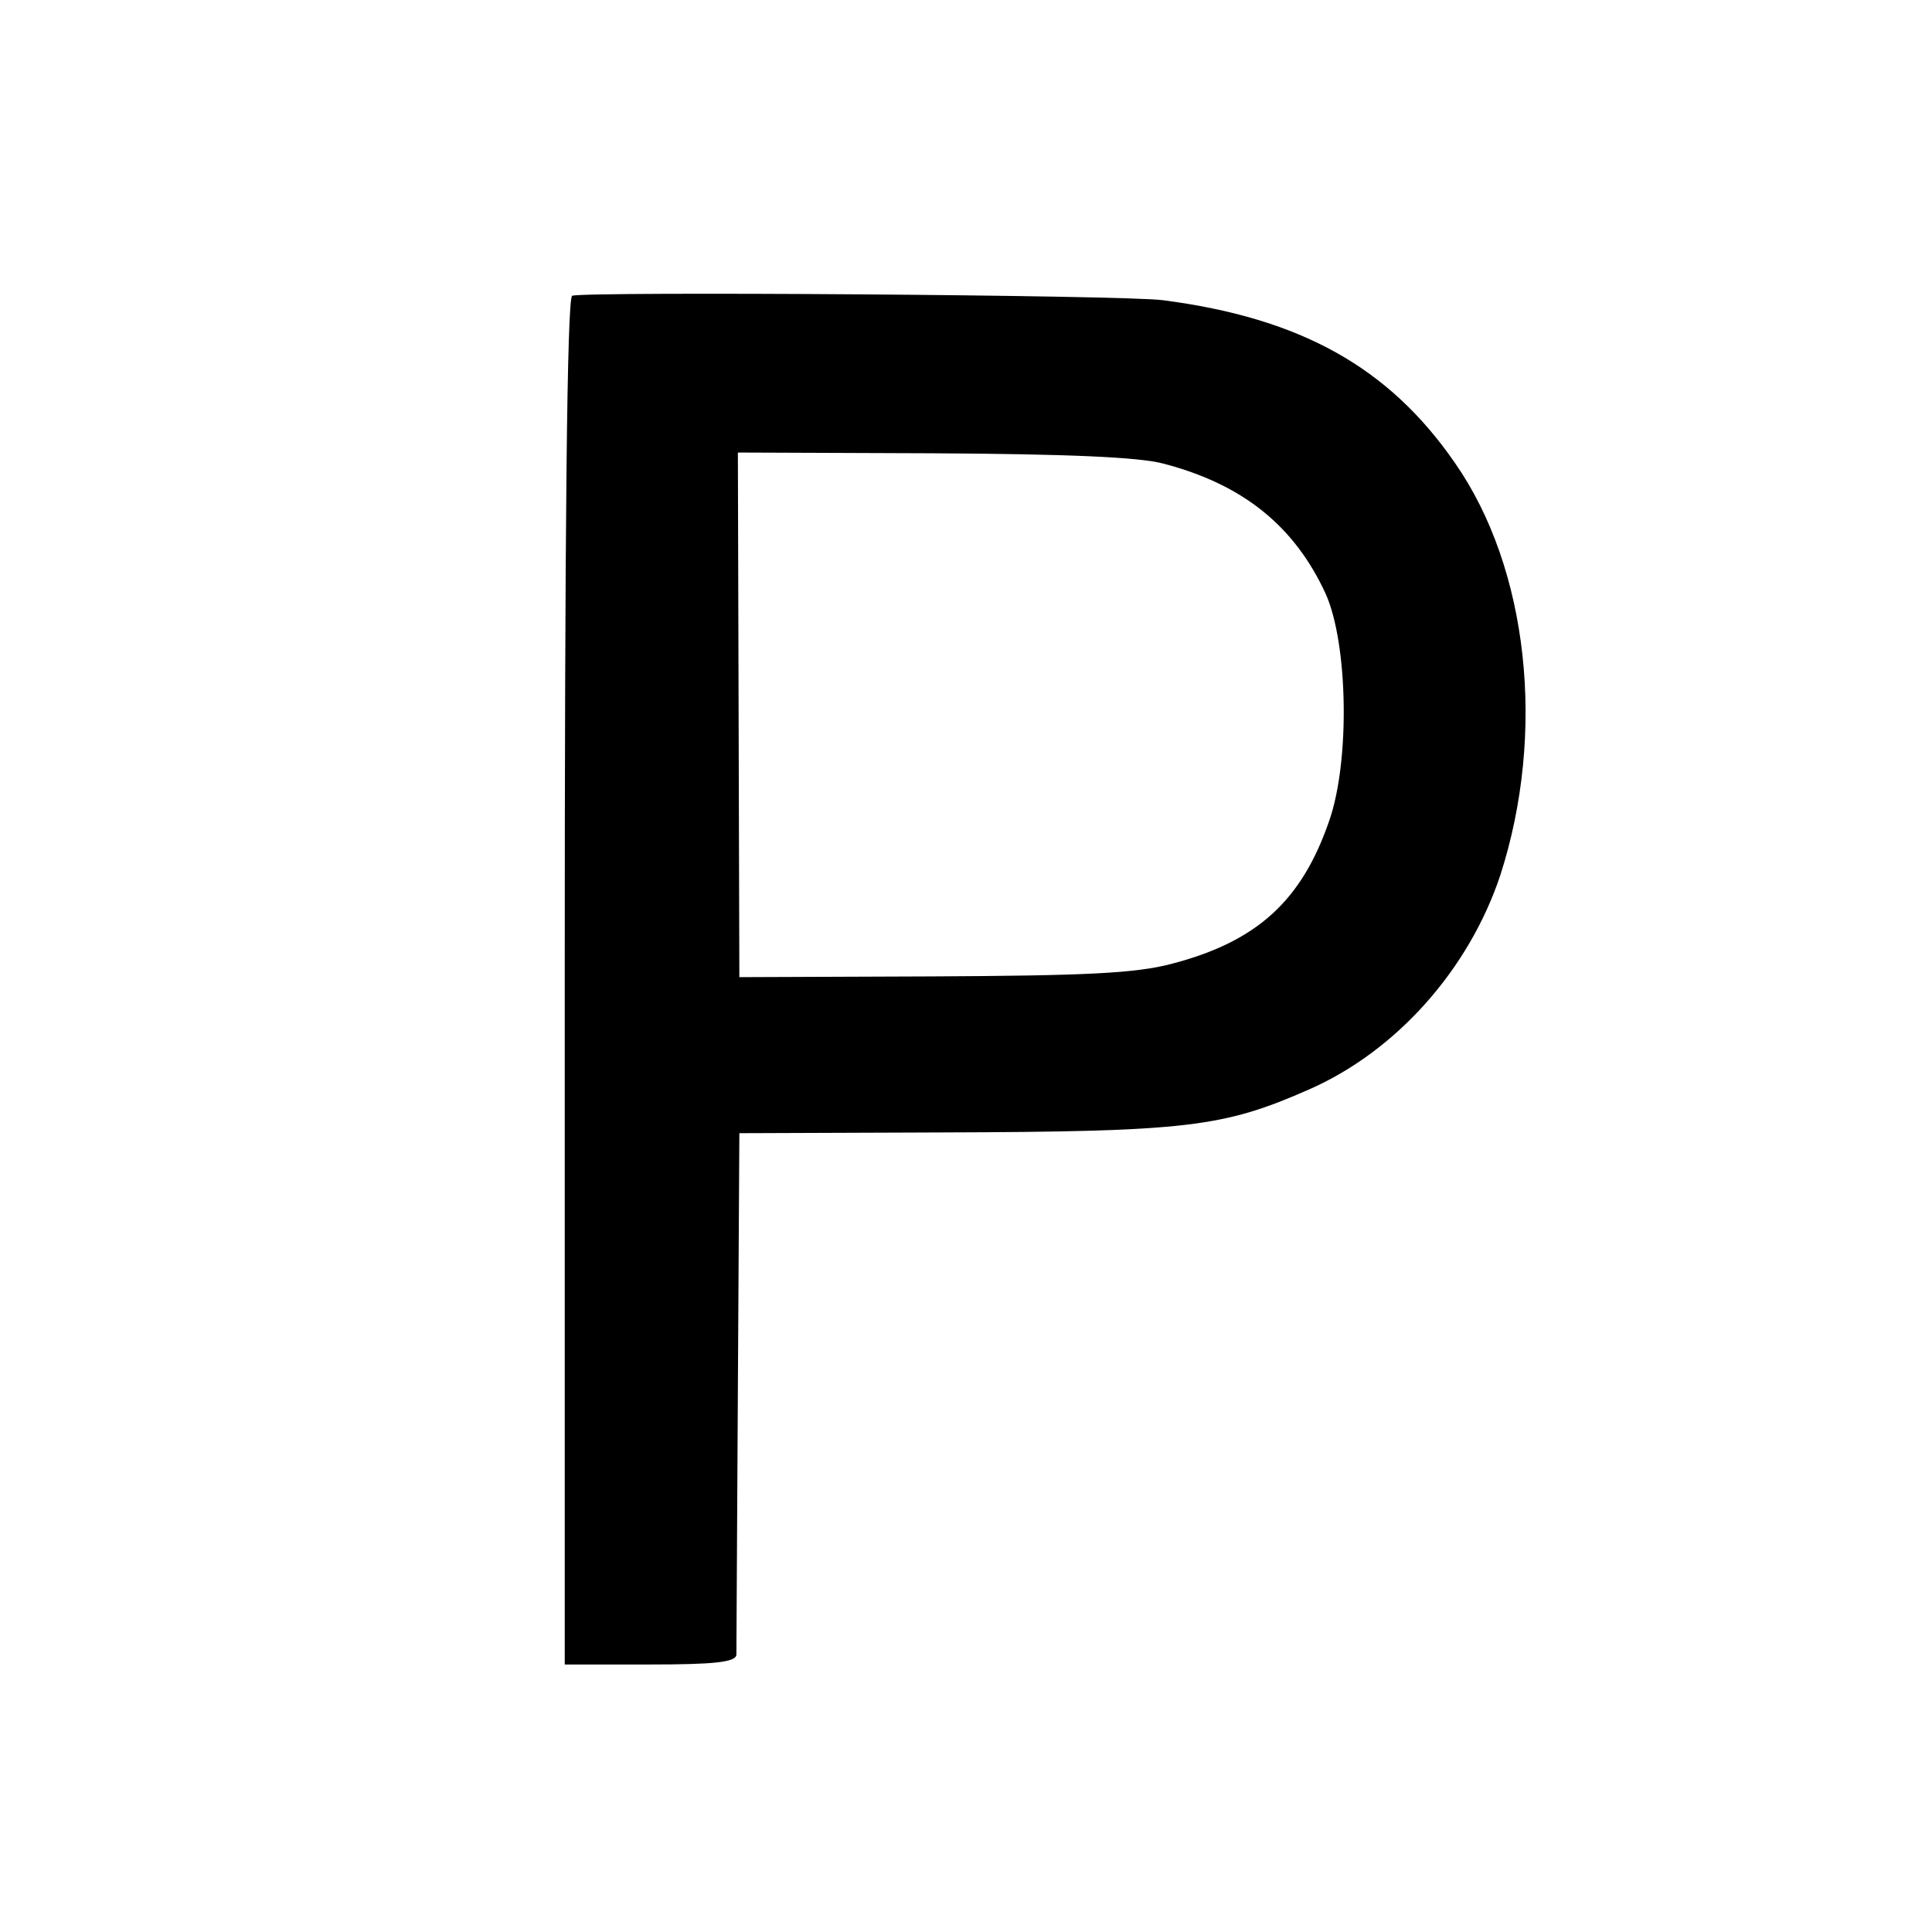
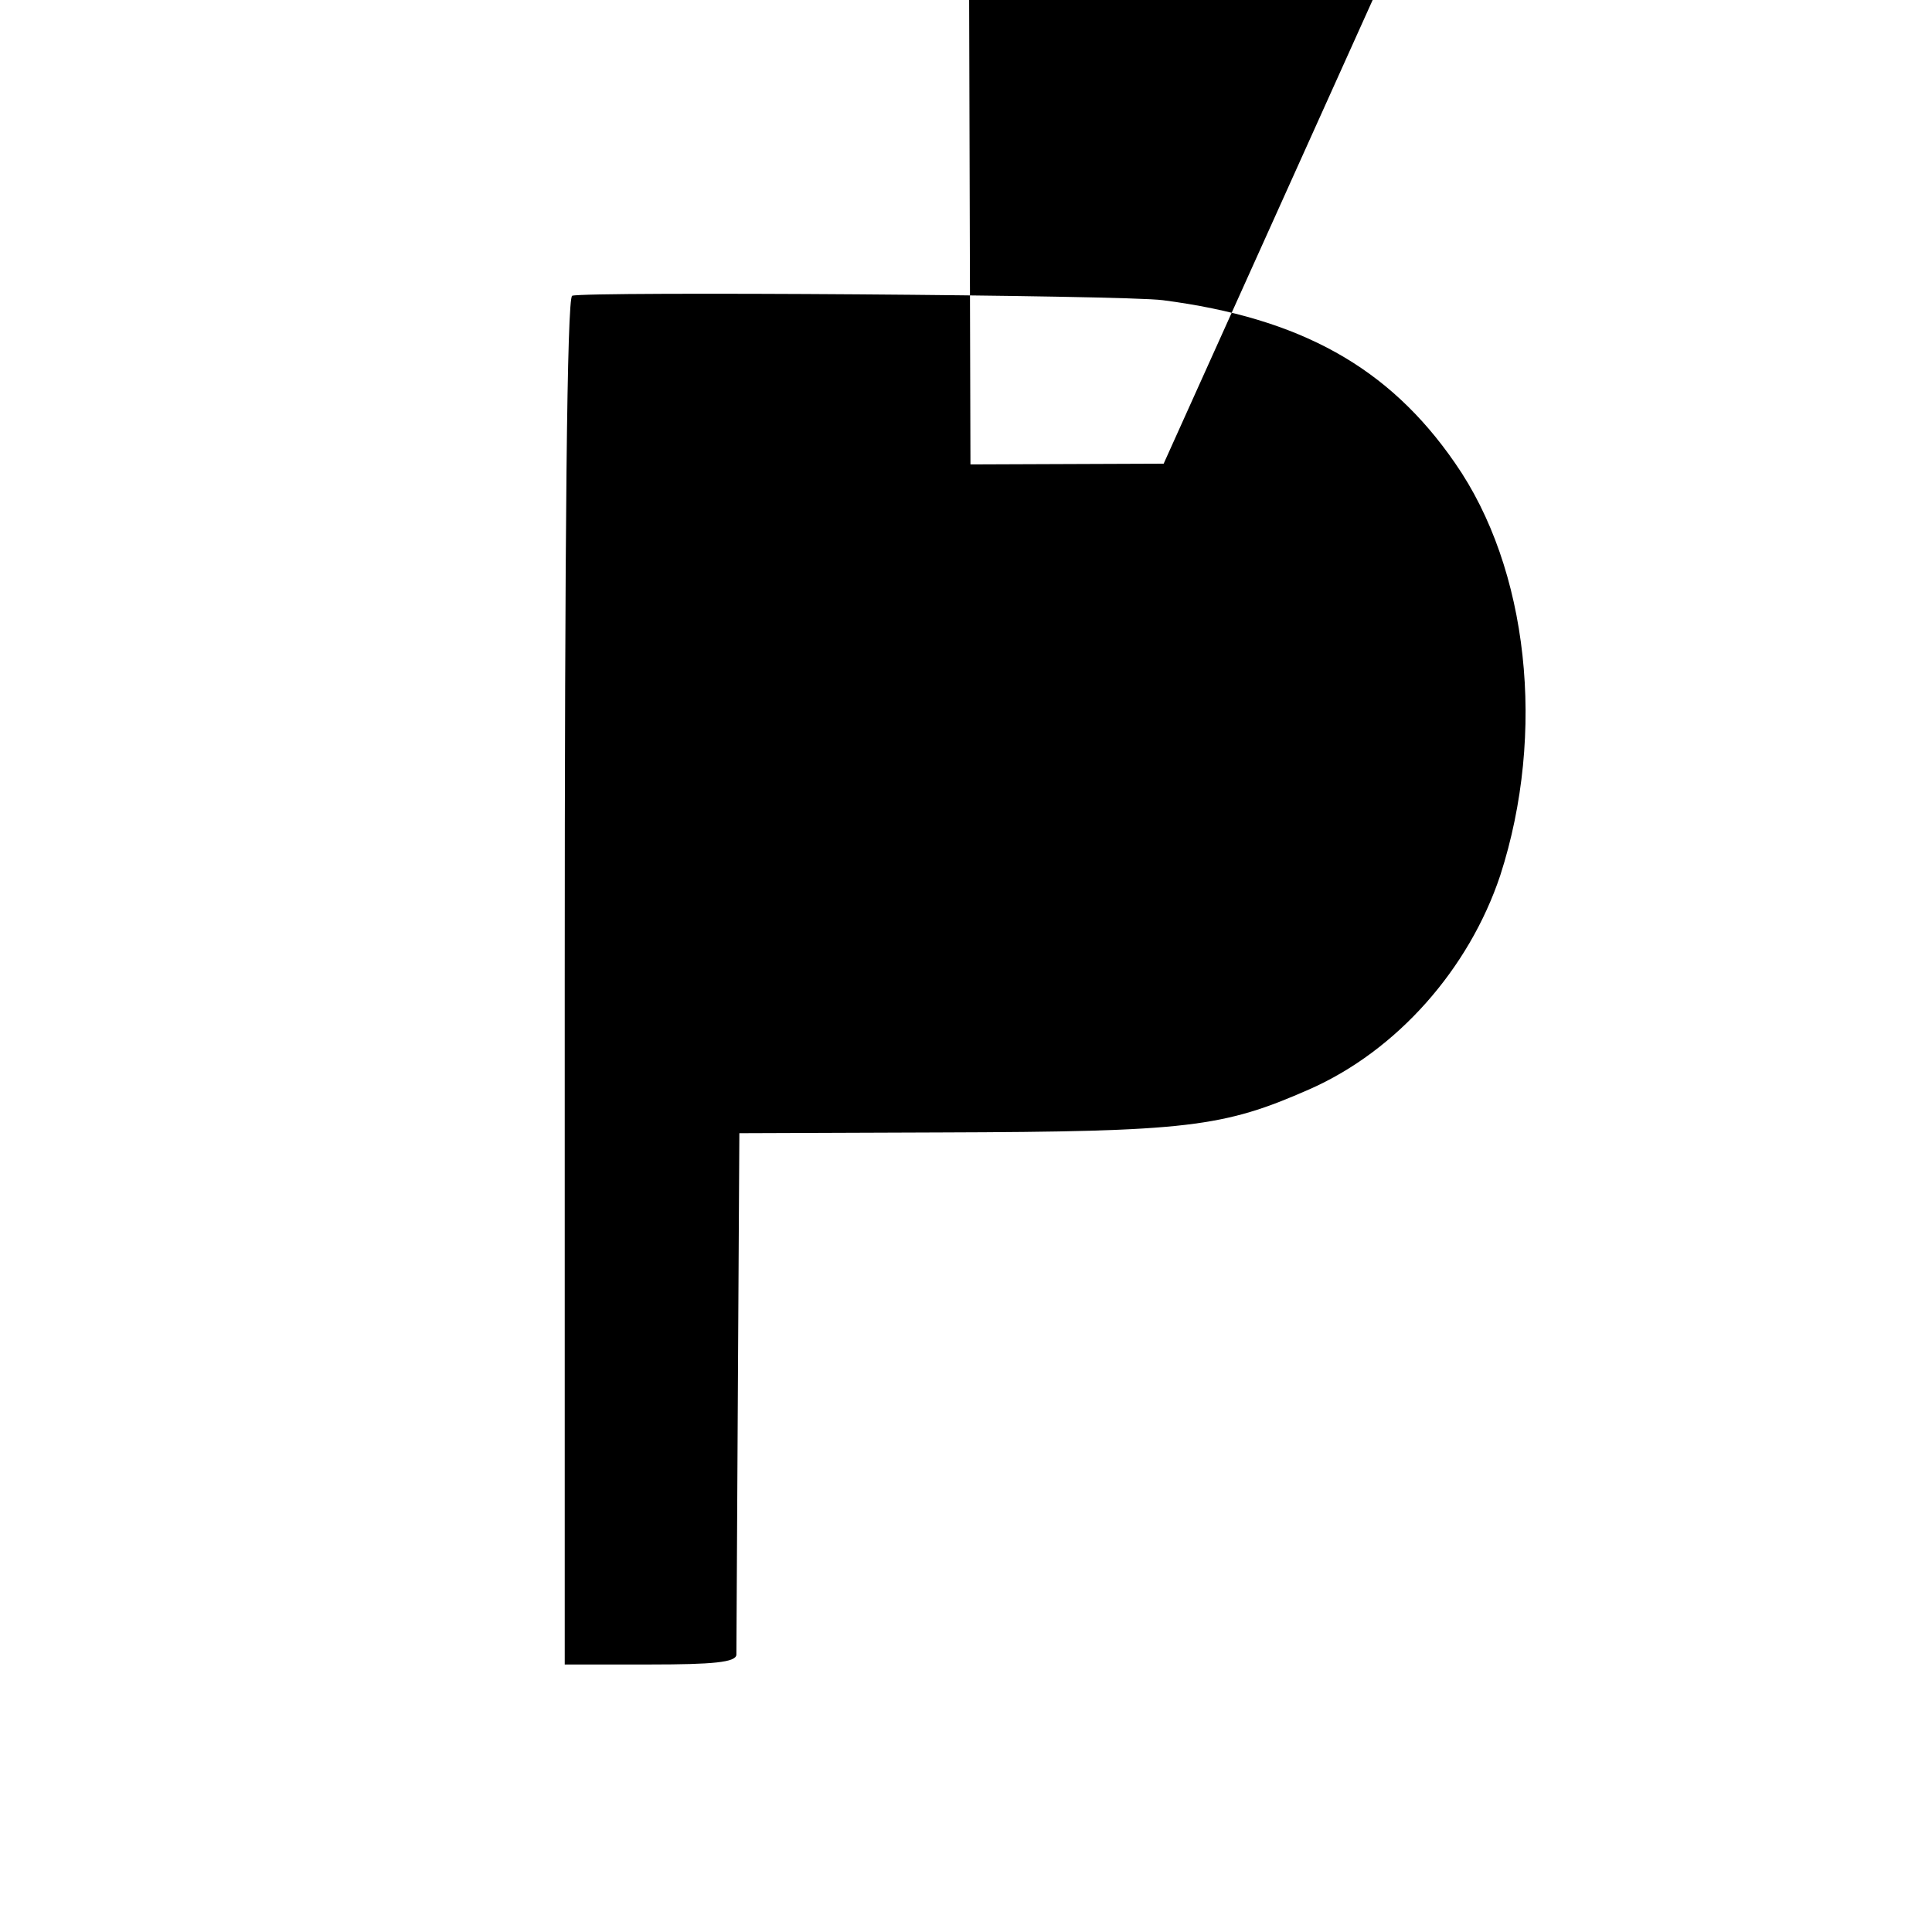
<svg xmlns="http://www.w3.org/2000/svg" version="1.0" width="260pt" height="260pt" viewBox="0 0 260 260" preserveAspectRatio="xMidYMid meet">
  <g transform="translate(0,260) scale(0.1,-0.1)" fill="#000000" stroke="none">
-     <path d="M770 2202 c-7 -3 -10 -319 -10 -923 l0 -919 115 0 c85 0 115 3 116 13 0 6 1 167 2 357 l2 345 270 1 c334 1 381 7 497 58 118 52 215 162 257 288 62 192 38 413 -61 555 -89 129 -208 195 -393 219 -51 7 -777 12 -795 6z m796 -226 c107 -28 176 -84 218 -175 30 -67 33 -224 5 -305 -37 -108 -97 -163 -212 -193 -49 -13 -117 -16 -322 -17 l-260 -1 -1 353 -1 353 262 -1 c180 -1 278 -5 311 -14z" />
+     <path d="M770 2202 c-7 -3 -10 -319 -10 -923 l0 -919 115 0 c85 0 115 3 116 13 0 6 1 167 2 357 l2 345 270 1 c334 1 381 7 497 58 118 52 215 162 257 288 62 192 38 413 -61 555 -89 129 -208 195 -393 219 -51 7 -777 12 -795 6z m796 -226 l-260 -1 -1 353 -1 353 262 -1 c180 -1 278 -5 311 -14z" />
  </g>
</svg>